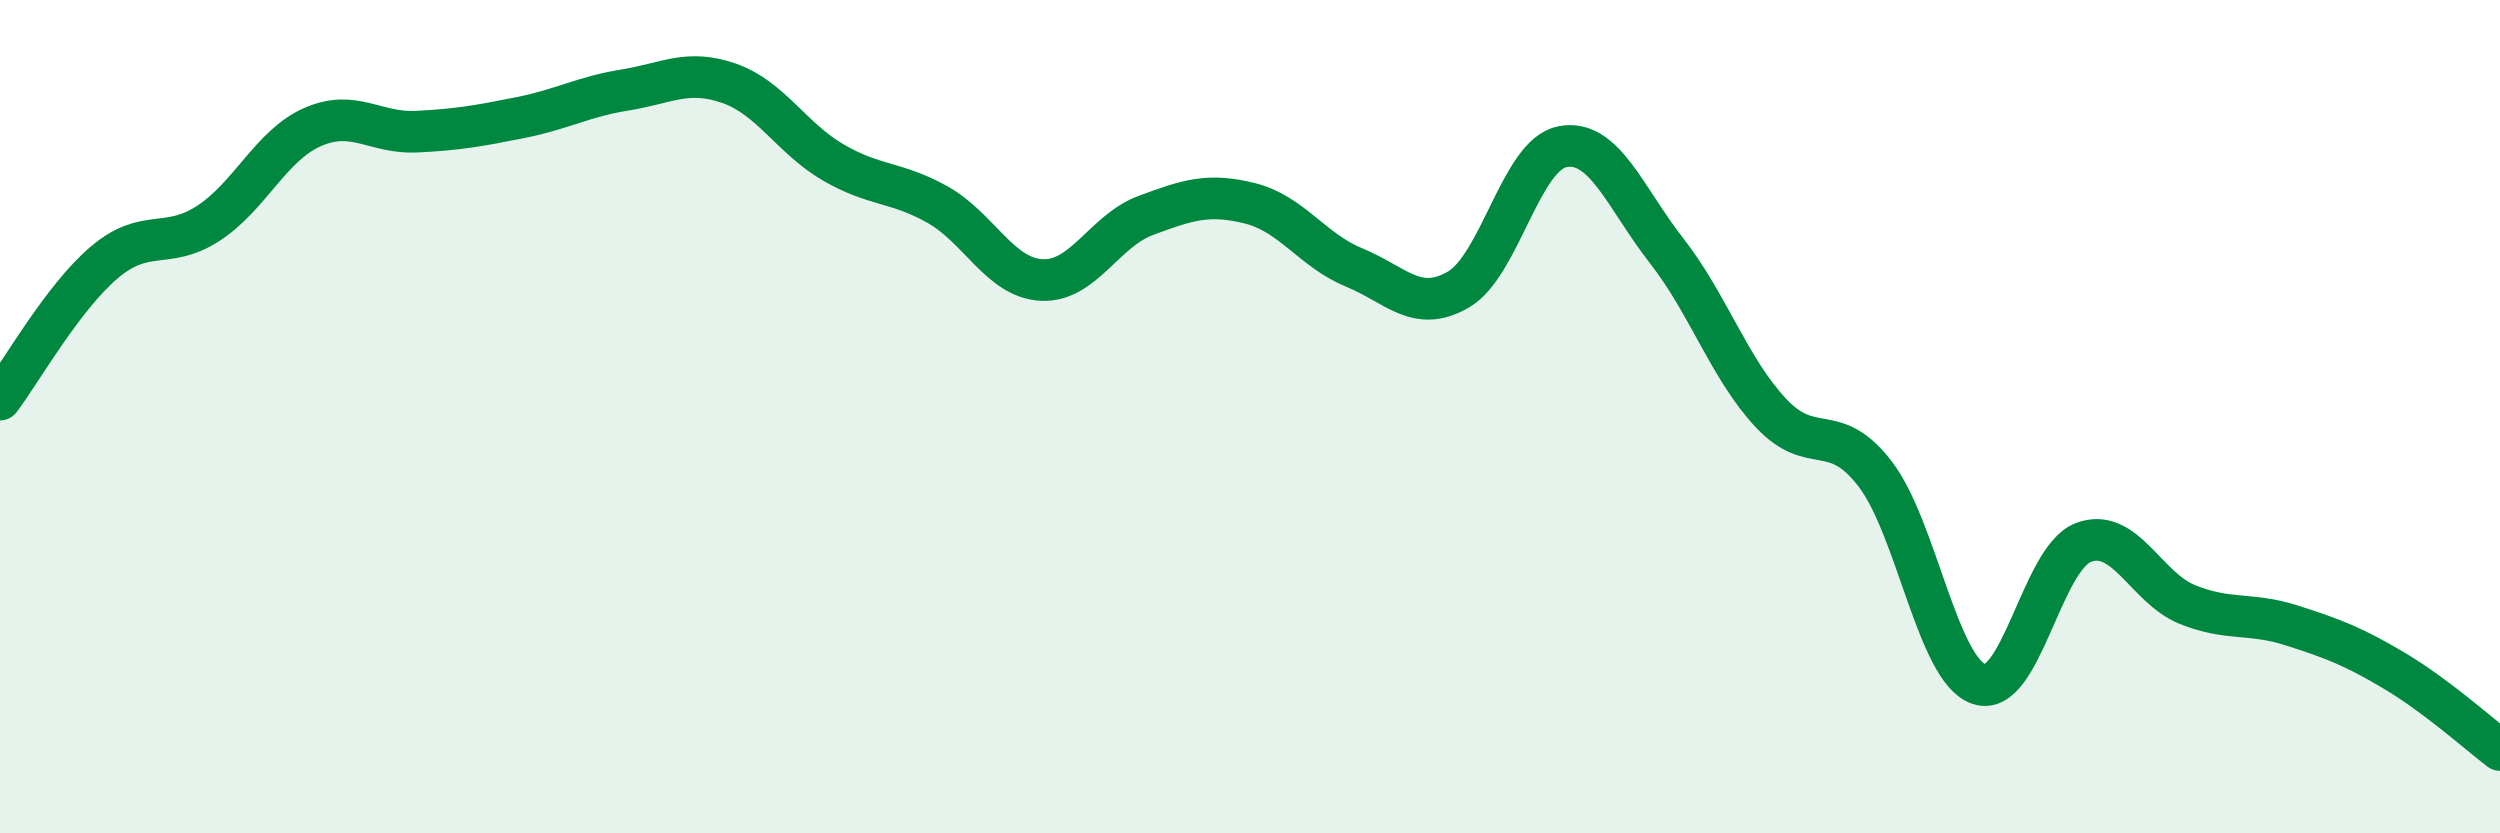
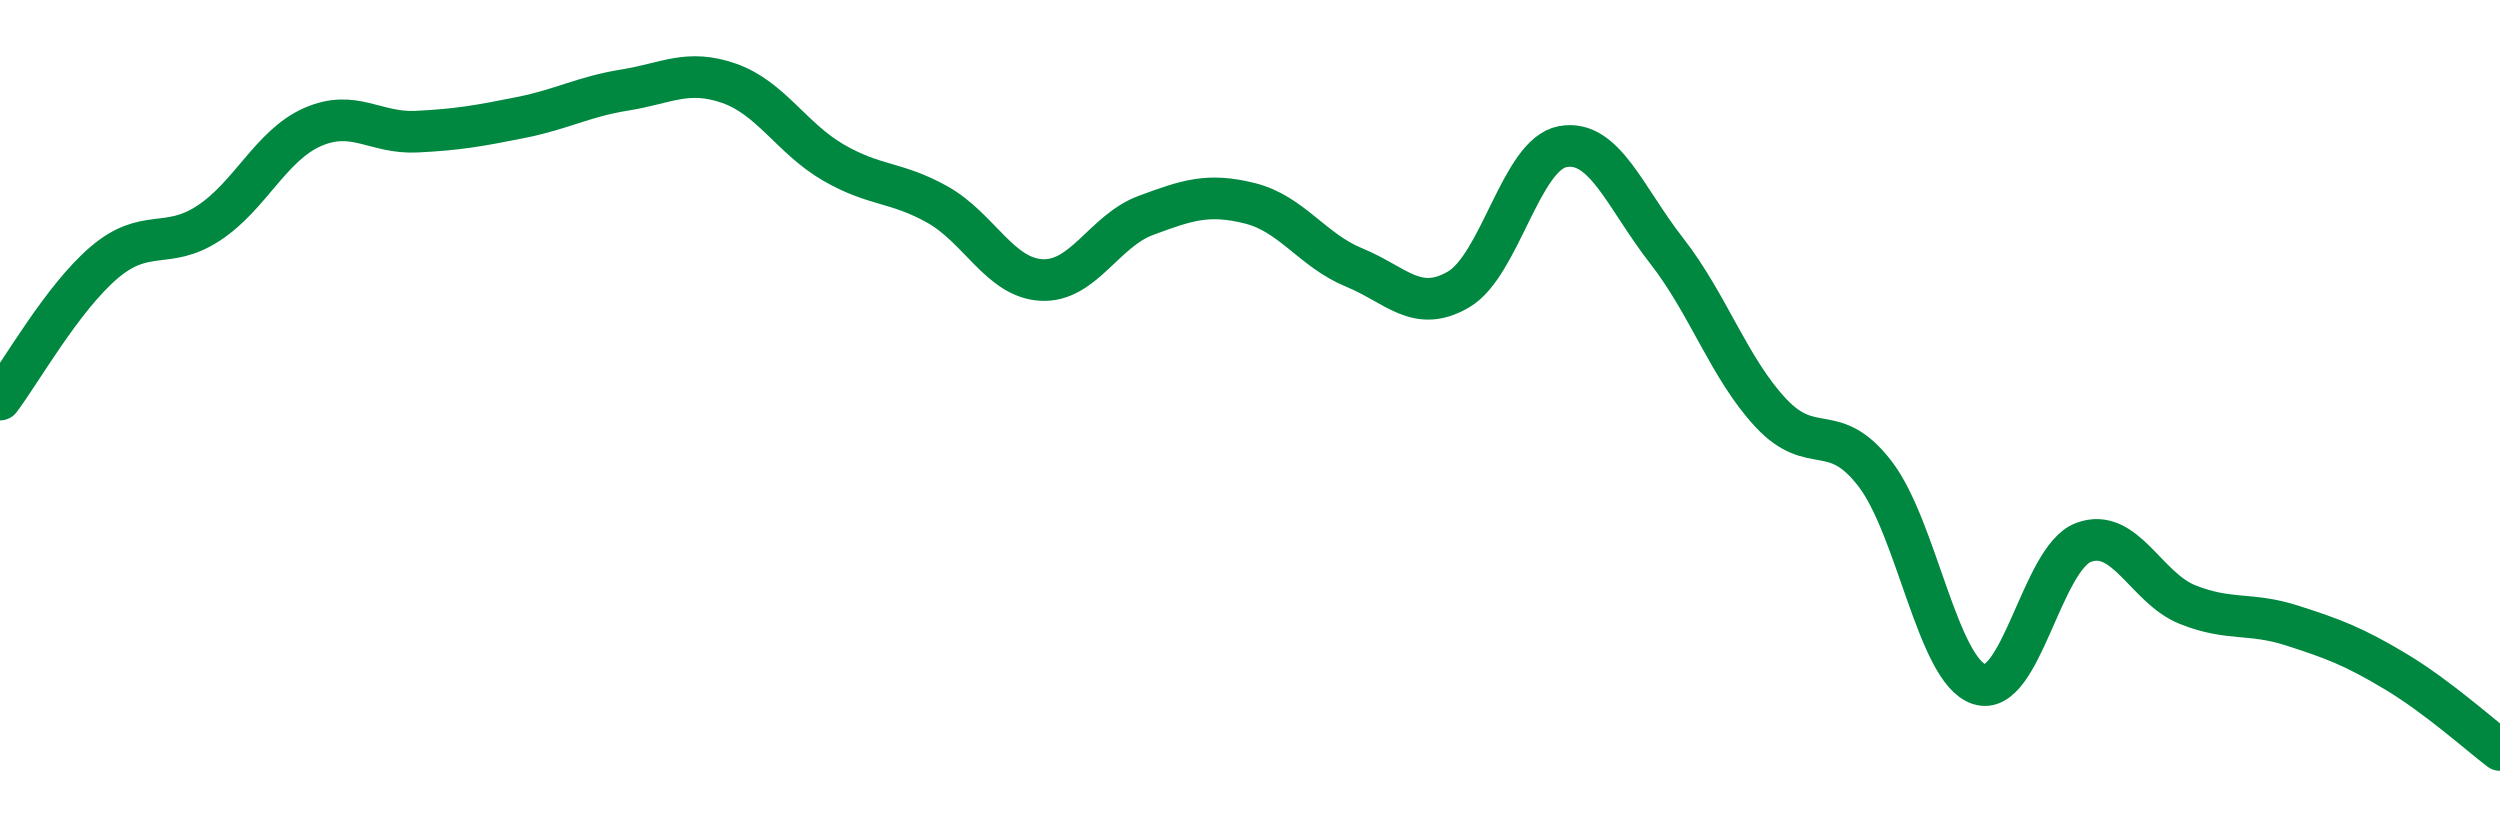
<svg xmlns="http://www.w3.org/2000/svg" width="60" height="20" viewBox="0 0 60 20">
-   <path d="M 0,9.59 C 0.5,8.93 1.5,7.15 2.5,6.3 C 3.5,5.45 4,6.01 5,5.36 C 6,4.71 6.5,3.49 7.5,3.05 C 8.5,2.61 9,3.21 10,3.16 C 11,3.11 11.5,3.02 12.5,2.82 C 13.5,2.62 14,2.32 15,2.16 C 16,2 16.5,1.65 17.5,2 C 18.5,2.35 19,3.32 20,3.9 C 21,4.48 21.5,4.35 22.5,4.91 C 23.5,5.47 24,6.67 25,6.72 C 26,6.77 26.5,5.54 27.5,5.17 C 28.5,4.8 29,4.63 30,4.88 C 31,5.13 31.5,6.01 32.5,6.42 C 33.5,6.83 34,7.53 35,6.95 C 36,6.37 36.5,3.71 37.5,3.52 C 38.5,3.33 39,4.74 40,6.02 C 41,7.3 41.5,8.84 42.5,9.91 C 43.5,10.98 44,10.07 45,11.37 C 46,12.67 46.5,16.09 47.5,16.42 C 48.5,16.75 49,13.4 50,13.02 C 51,12.64 51.5,14.11 52.5,14.51 C 53.5,14.91 54,14.69 55,15.01 C 56,15.33 56.5,15.52 57.5,16.12 C 58.5,16.72 59.5,17.62 60,18L60 20L0 20Z" fill="#008740" opacity="0.1" stroke-linecap="round" stroke-linejoin="round" />
  <path d="M 0,9.59 C 0.5,8.93 1.5,7.15 2.5,6.3 C 3.5,5.45 4,6.01 5,5.36 C 6,4.71 6.5,3.49 7.5,3.05 C 8.5,2.61 9,3.21 10,3.16 C 11,3.11 11.5,3.02 12.5,2.82 C 13.5,2.62 14,2.32 15,2.16 C 16,2 16.5,1.65 17.5,2 C 18.5,2.35 19,3.32 20,3.9 C 21,4.48 21.5,4.35 22.5,4.91 C 23.5,5.47 24,6.67 25,6.72 C 26,6.77 26.5,5.54 27.5,5.17 C 28.5,4.8 29,4.63 30,4.88 C 31,5.13 31.5,6.01 32.5,6.42 C 33.5,6.83 34,7.53 35,6.95 C 36,6.37 36.5,3.71 37.5,3.52 C 38.5,3.33 39,4.74 40,6.02 C 41,7.3 41.5,8.84 42.5,9.91 C 43.5,10.98 44,10.07 45,11.37 C 46,12.67 46.5,16.09 47.5,16.42 C 48.5,16.75 49,13.4 50,13.02 C 51,12.64 51.5,14.11 52.5,14.51 C 53.5,14.91 54,14.69 55,15.01 C 56,15.33 56.5,15.52 57.5,16.12 C 58.5,16.72 59.5,17.62 60,18" stroke="#008740" stroke-width="1" fill="none" stroke-linecap="round" stroke-linejoin="round" />
</svg>